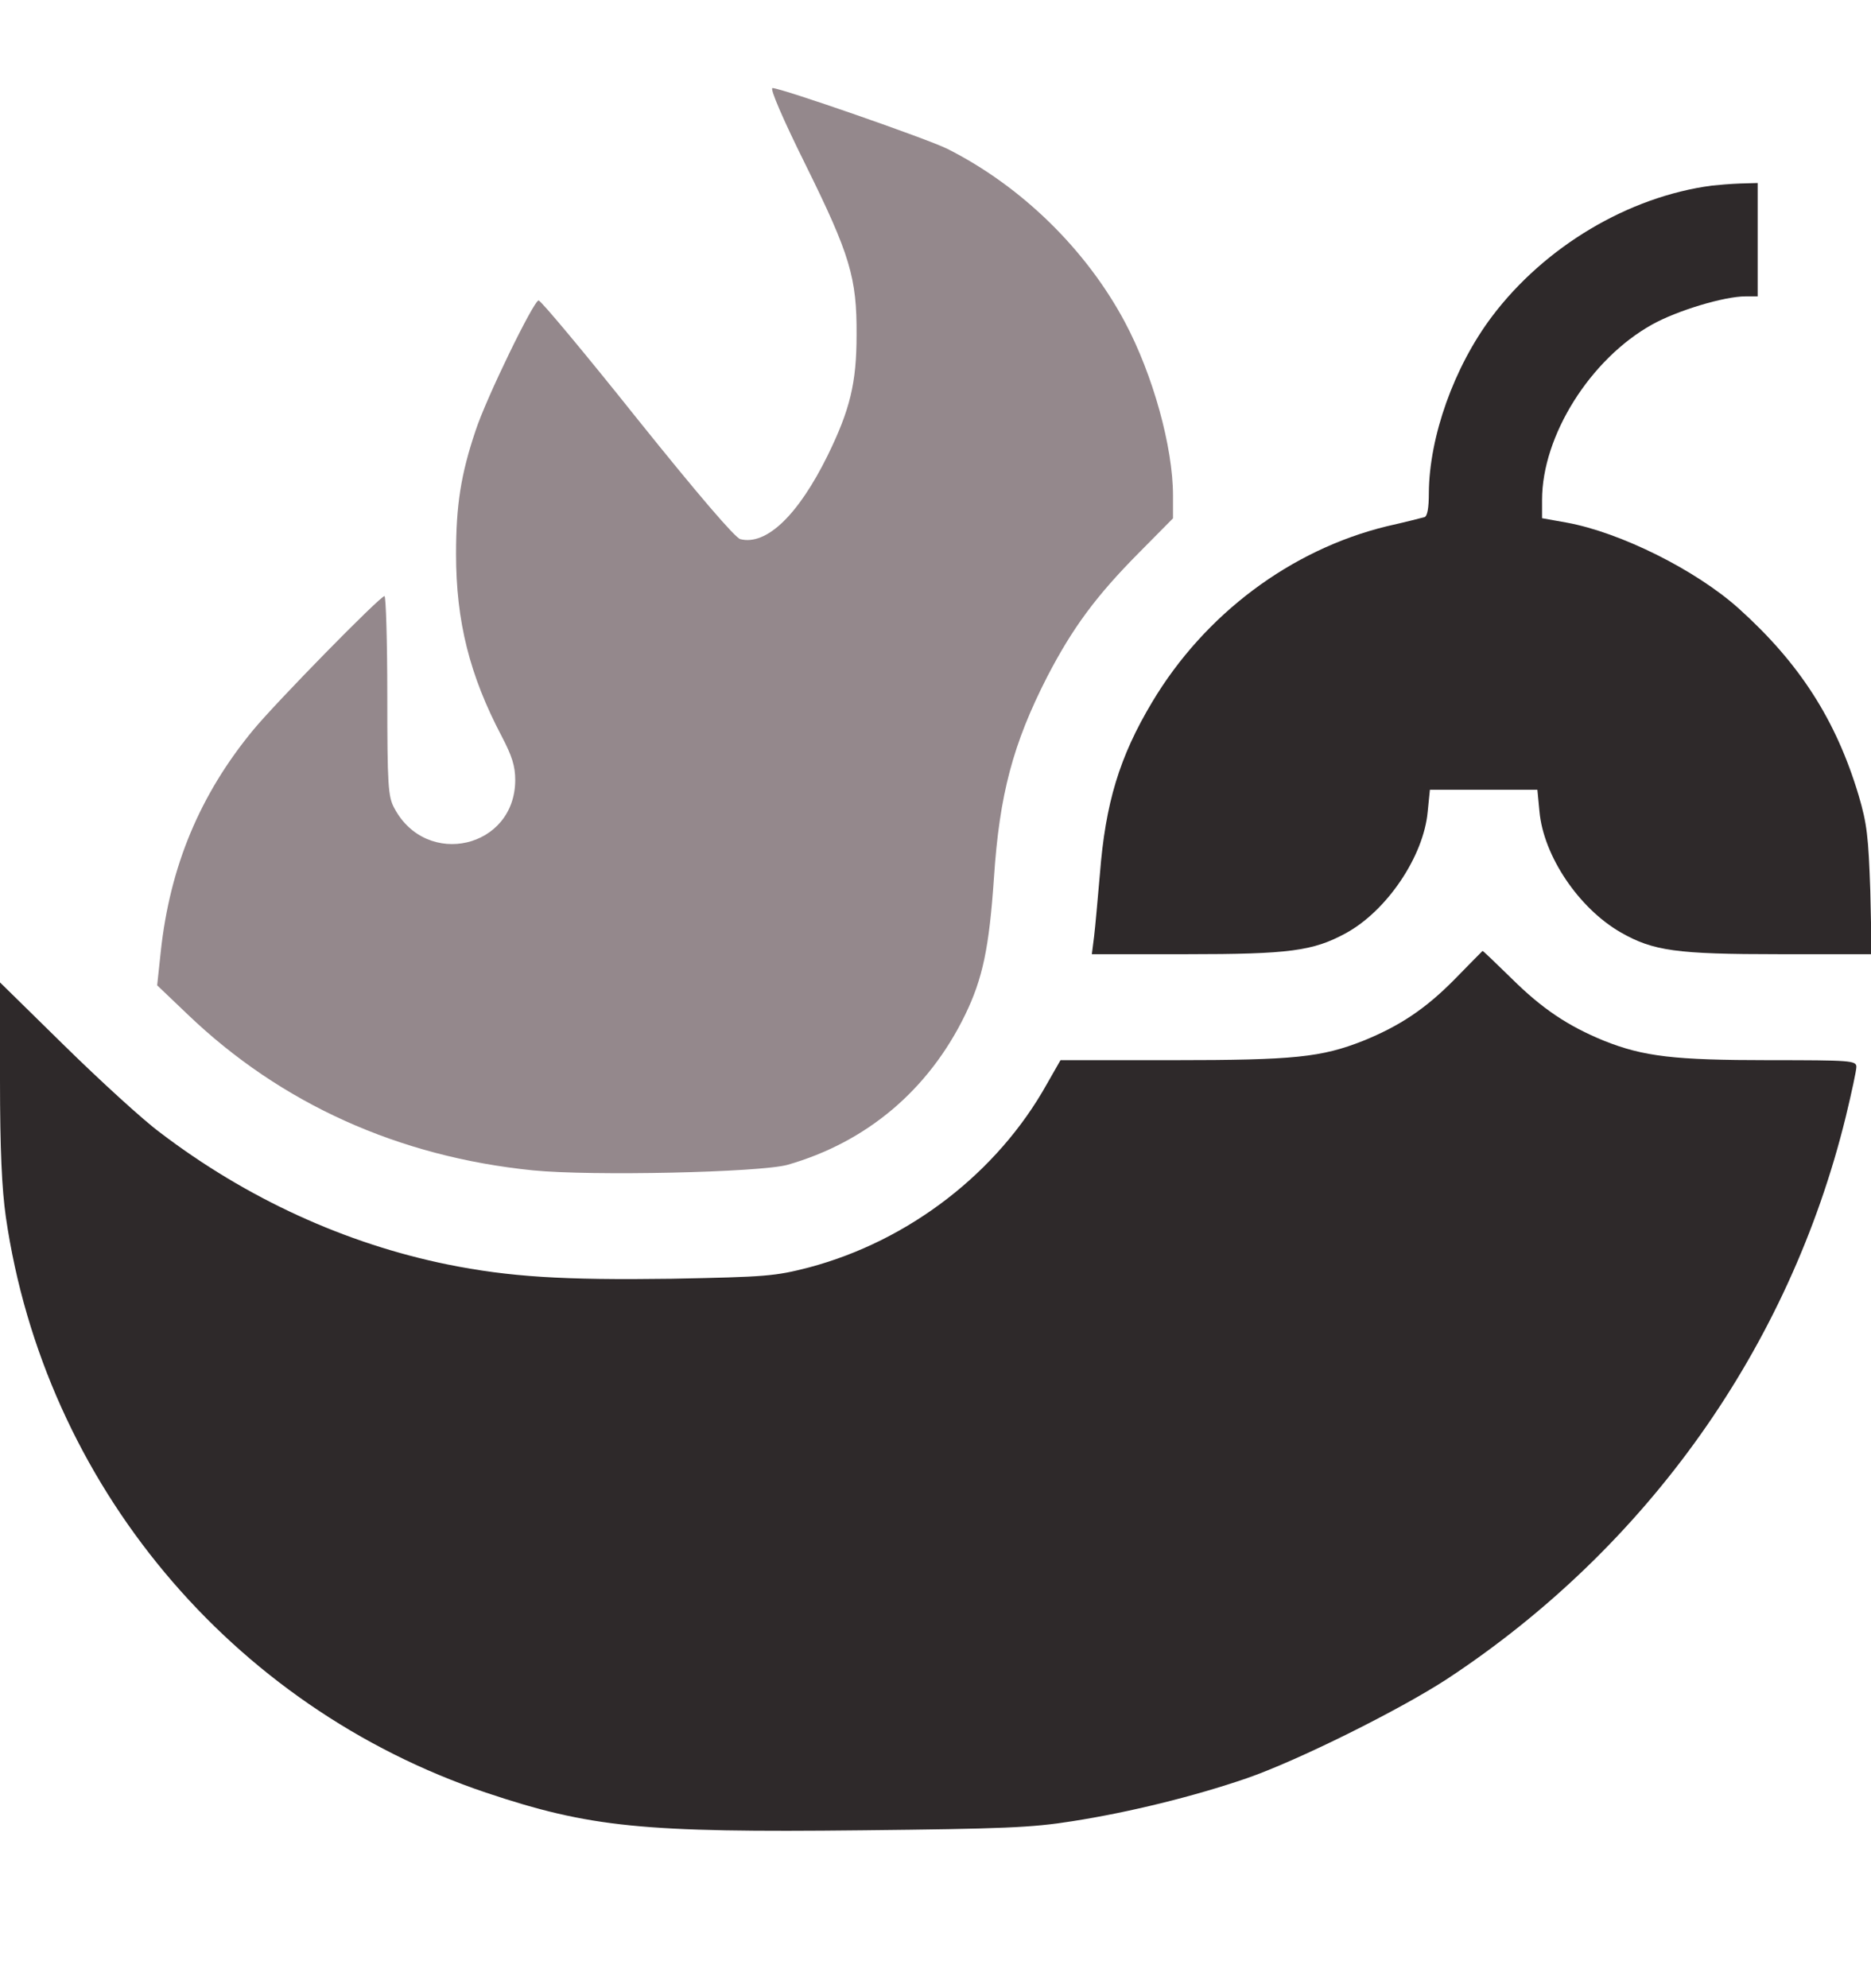
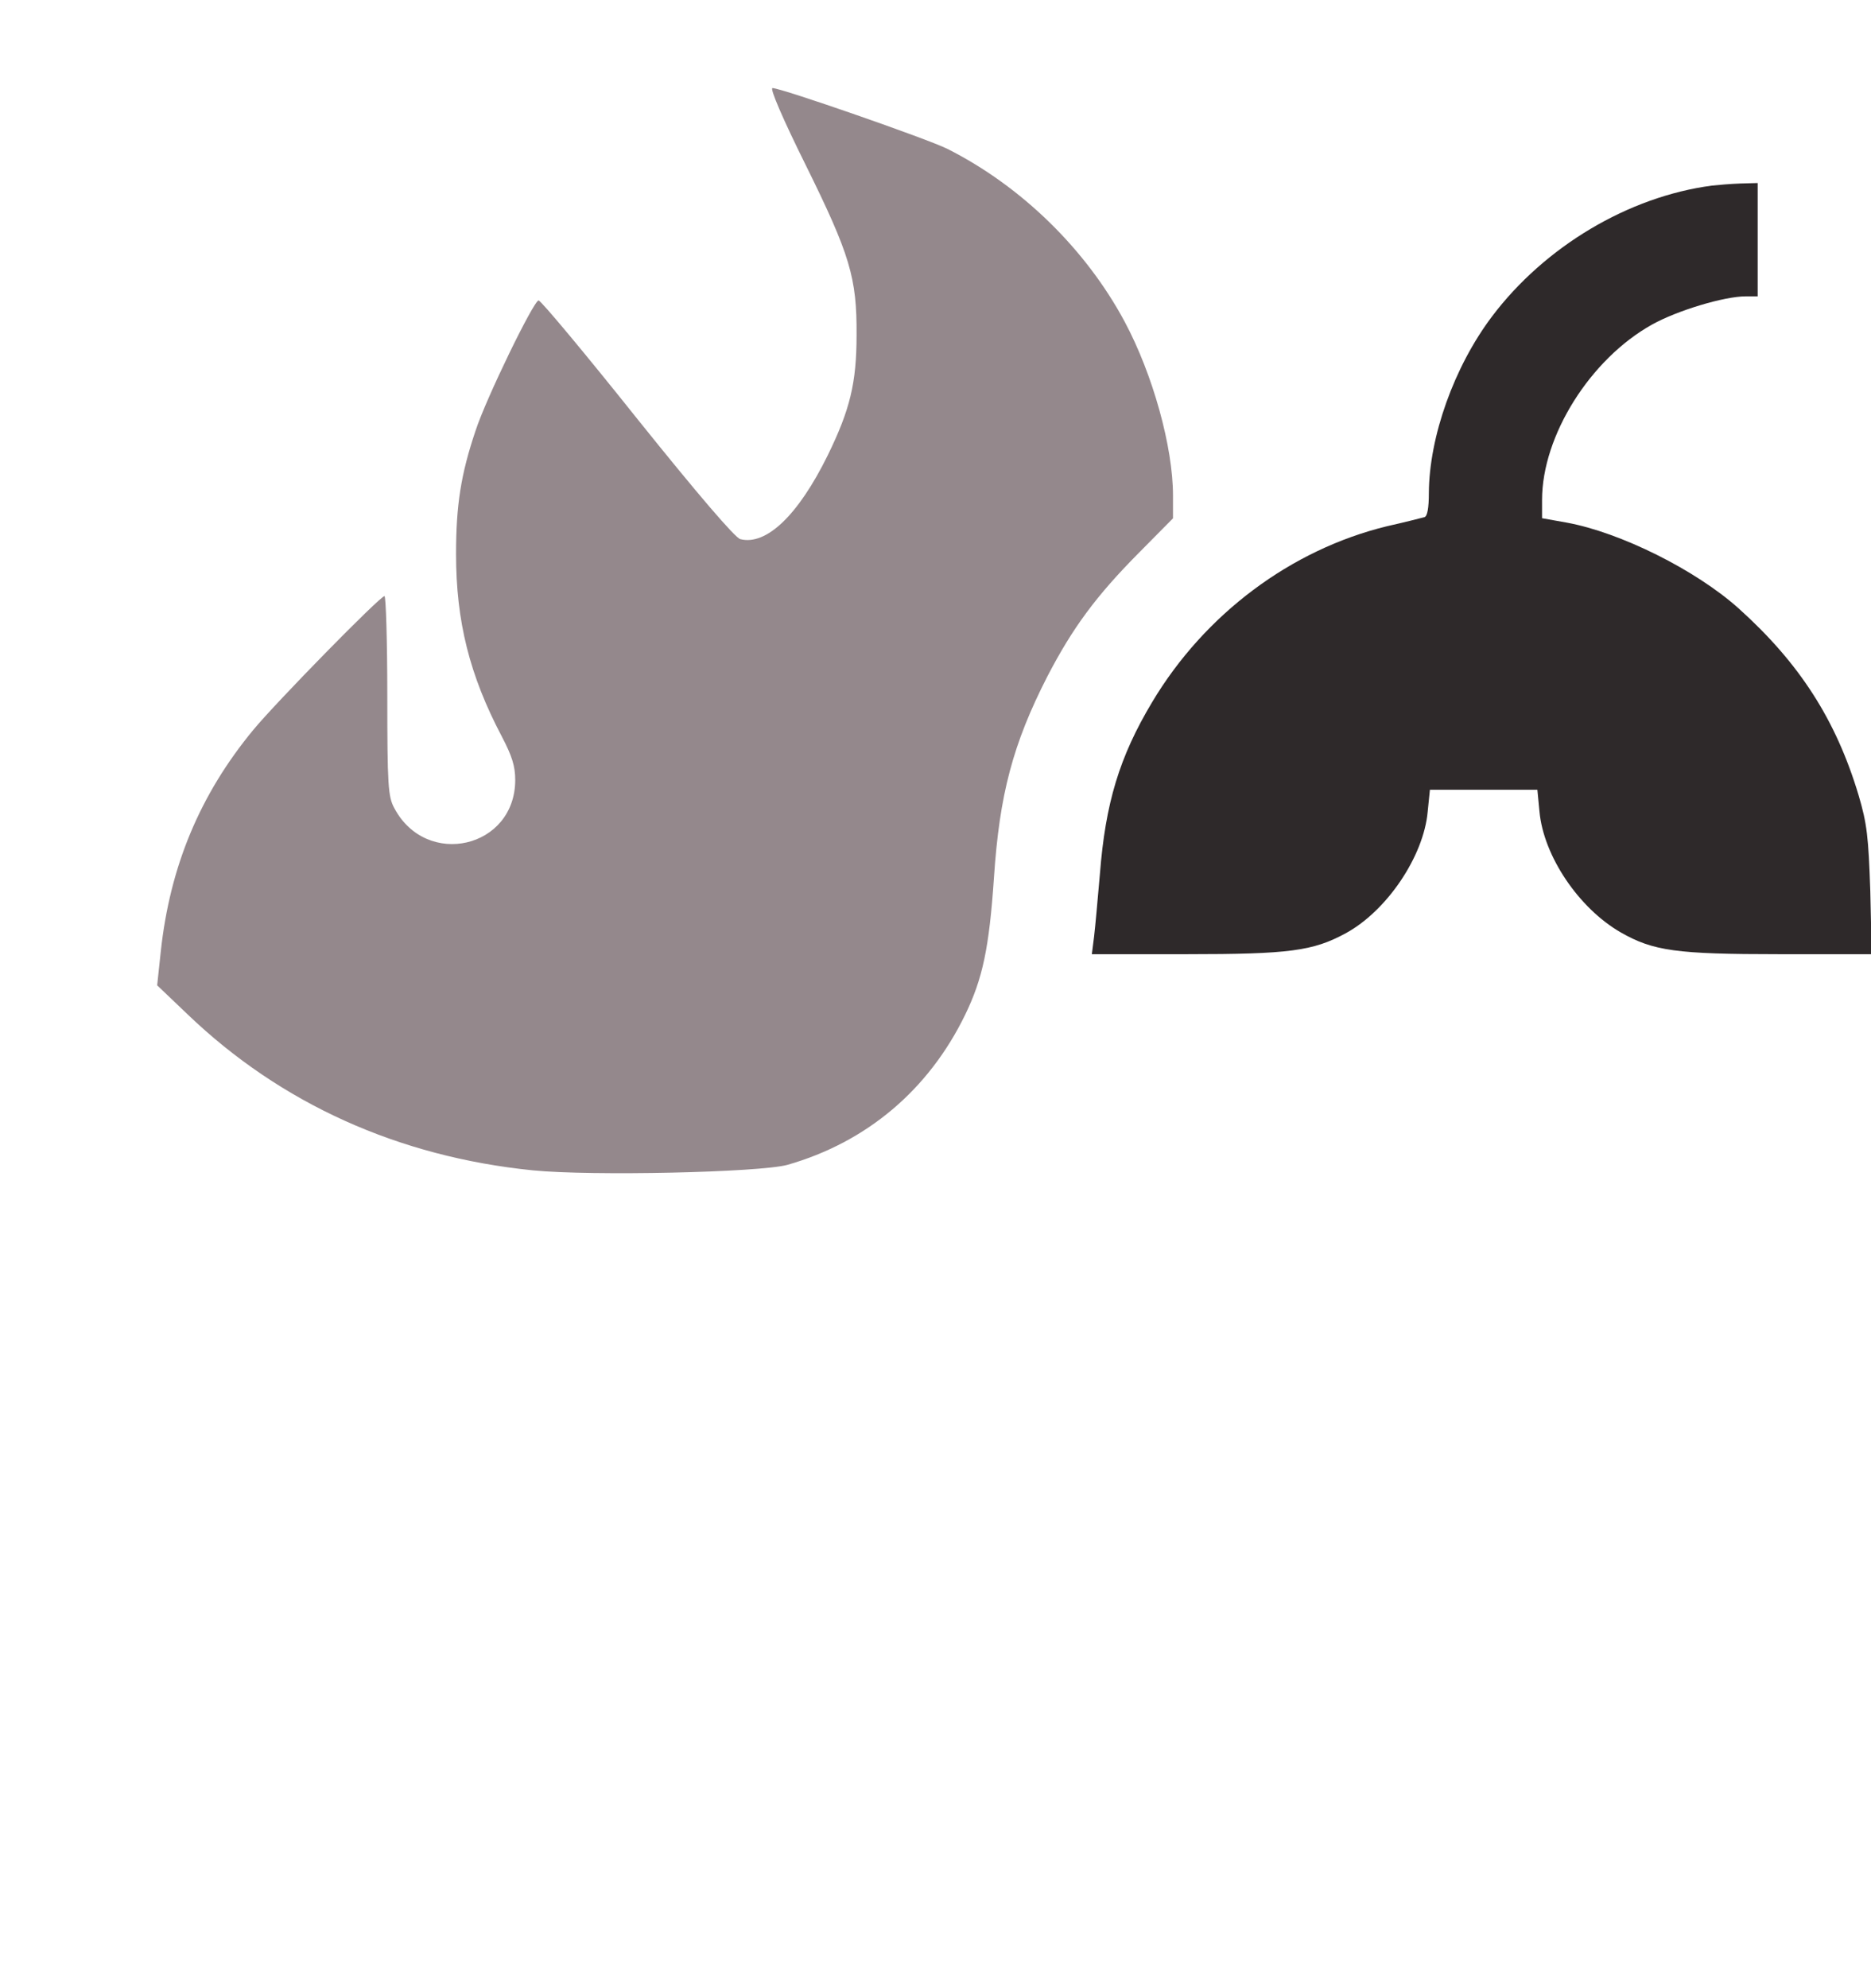
<svg xmlns="http://www.w3.org/2000/svg" fill="none" viewBox="0 0 16 17" height="17" width="16">
  <g clip-path="url(#clip0_2002_10526)">
    <path fill="#94888C" d="M6.888 1.407C7.269 2.178 7.328 2.375 7.325 2.863C7.325 3.275 7.269 3.503 7.078 3.894C6.825 4.407 6.553 4.666 6.331 4.61C6.287 4.6 5.966 4.225 5.45 3.582C5.006 3.025 4.625 2.569 4.606 2.569C4.566 2.566 4.156 3.407 4.066 3.685C3.941 4.057 3.9 4.319 3.9 4.738C3.9 5.313 4.016 5.775 4.291 6.297C4.378 6.463 4.406 6.55 4.406 6.669C4.406 7.253 3.647 7.428 3.372 6.91C3.319 6.813 3.312 6.719 3.312 5.95C3.312 5.482 3.3 5.097 3.288 5.097C3.25 5.097 2.356 6.01 2.166 6.241C1.709 6.794 1.453 7.41 1.375 8.135L1.344 8.425L1.606 8.675C2.403 9.438 3.409 9.891 4.556 10.007C5.059 10.057 6.497 10.025 6.734 9.96C7.412 9.766 7.941 9.319 8.253 8.678C8.403 8.369 8.459 8.107 8.5 7.503C8.547 6.794 8.662 6.36 8.956 5.785C9.172 5.369 9.372 5.097 9.741 4.725L10.031 4.432V4.238C10.031 3.822 9.859 3.203 9.619 2.753C9.287 2.132 8.734 1.591 8.1 1.272C7.931 1.188 6.681 0.753 6.606 0.753C6.581 0.753 6.694 1.016 6.888 1.407Z" />
    <path fill="#2E292A" d="M14.64 1.587C13.925 1.681 13.209 2.109 12.759 2.706C12.434 3.137 12.222 3.734 12.219 4.215C12.219 4.344 12.206 4.415 12.181 4.422C12.159 4.428 12.015 4.465 11.859 4.5C11.04 4.7 10.303 5.25 9.853 6.003C9.572 6.472 9.453 6.869 9.406 7.472C9.387 7.687 9.366 7.928 9.356 8.009L9.337 8.159H10.147C11.028 8.159 11.228 8.131 11.506 7.981C11.859 7.79 12.175 7.322 12.209 6.94L12.228 6.753H12.687H13.147L13.165 6.94C13.2 7.319 13.5 7.765 13.859 7.972C14.137 8.131 14.334 8.159 15.216 8.159H16.006L15.994 7.619C15.978 7.153 15.966 7.044 15.894 6.8C15.7 6.153 15.387 5.669 14.869 5.203C14.5 4.872 13.856 4.553 13.4 4.469L13.187 4.431V4.275C13.187 3.725 13.6 3.069 14.128 2.775C14.341 2.656 14.744 2.534 14.928 2.534H15.031V2.05V1.565L14.884 1.569C14.8 1.572 14.694 1.581 14.64 1.587Z" />
-     <path fill="#2E292A" d="M12.438 8.375C12.191 8.625 11.972 8.772 11.656 8.9C11.3 9.04 11.072 9.065 10.031 9.065H9.069L8.953 9.268C8.531 10.025 7.775 10.609 6.919 10.837C6.628 10.912 6.556 10.918 5.744 10.934C4.816 10.947 4.353 10.918 3.828 10.812C2.953 10.634 2.106 10.246 1.369 9.684C1.225 9.578 0.859 9.243 0.553 8.943L0 8.4V9.237C0 9.828 0.016 10.168 0.05 10.406C0.381 12.687 1.975 14.593 4.156 15.328C5.044 15.625 5.494 15.671 7.372 15.65C8.578 15.637 8.822 15.628 9.172 15.572C9.659 15.496 10.213 15.359 10.659 15.206C11.094 15.056 11.969 14.621 12.375 14.356C14.088 13.228 15.3 11.521 15.784 9.55C15.834 9.343 15.875 9.153 15.875 9.122C15.875 9.068 15.822 9.065 15.128 9.065C14.319 9.065 14.056 9.034 13.719 8.9C13.406 8.772 13.188 8.625 12.928 8.368C12.794 8.237 12.681 8.128 12.678 8.131C12.675 8.134 12.566 8.243 12.438 8.375Z" />
  </g>
  <defs>
    <clipPath id="clip0_2002_10526">
      <rect transform="translate(0 0.19)" fill="white" height="16" width="16" />
    </clipPath>
  </defs>
</svg>